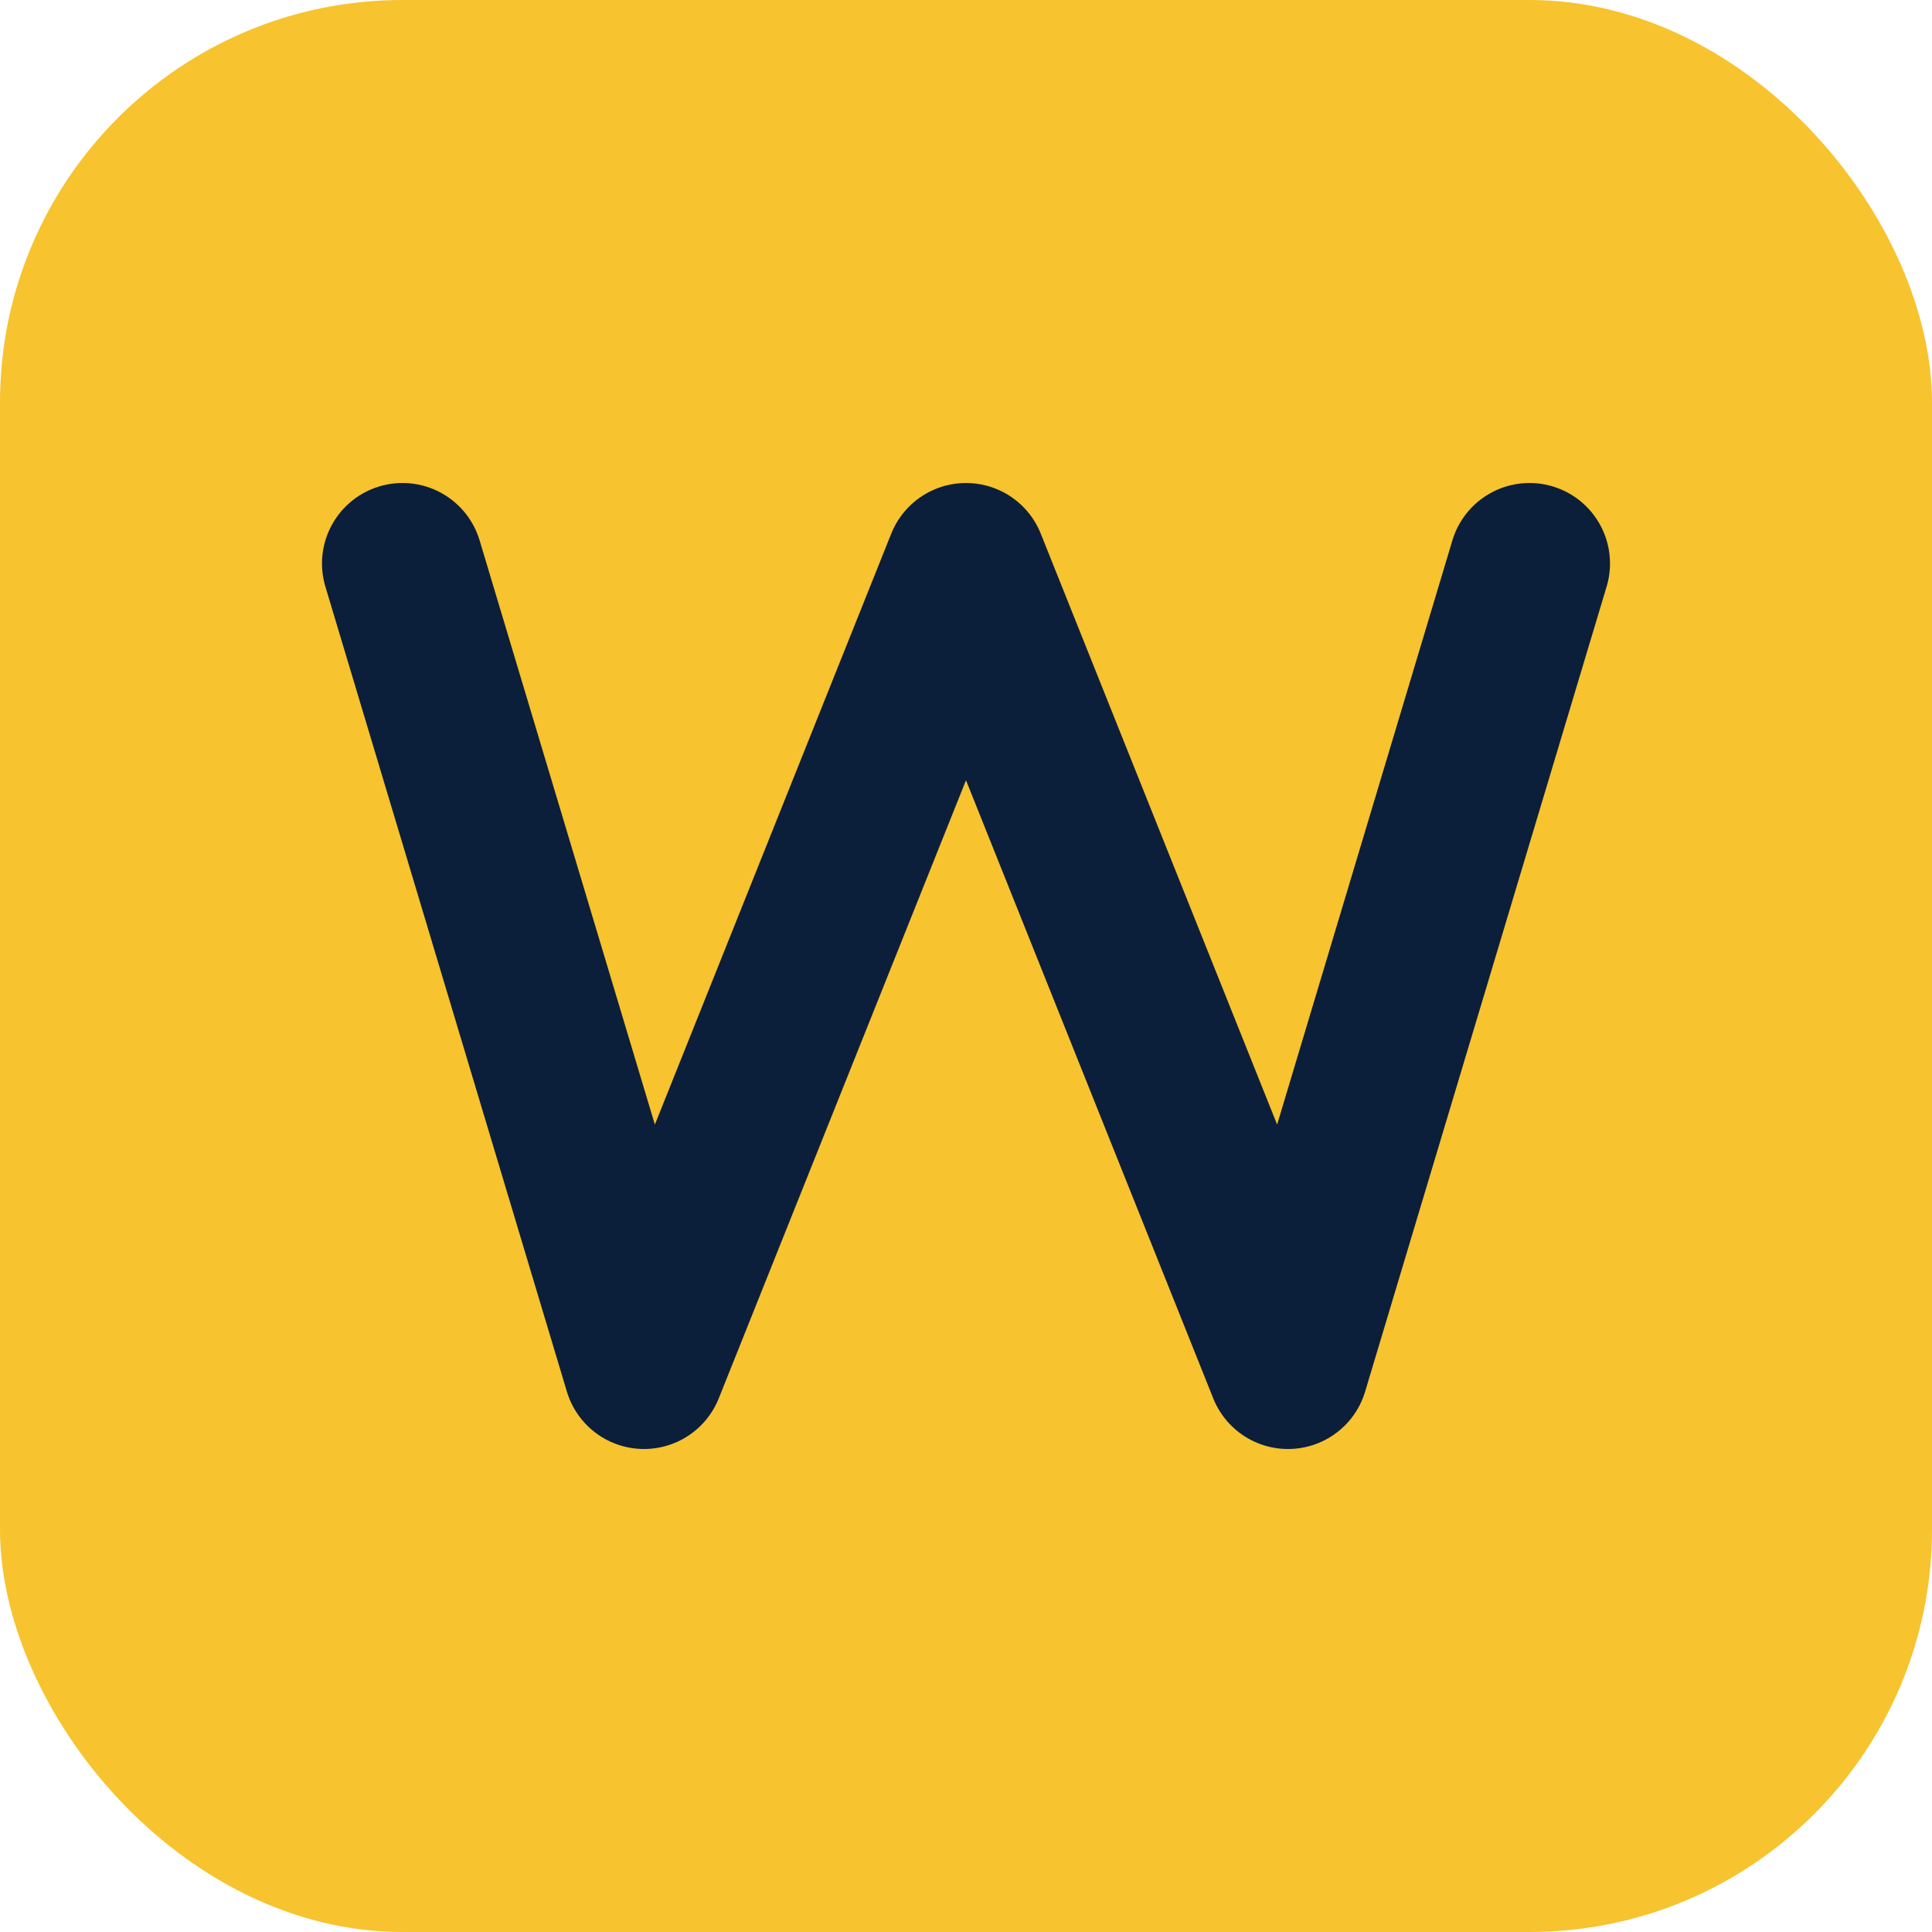
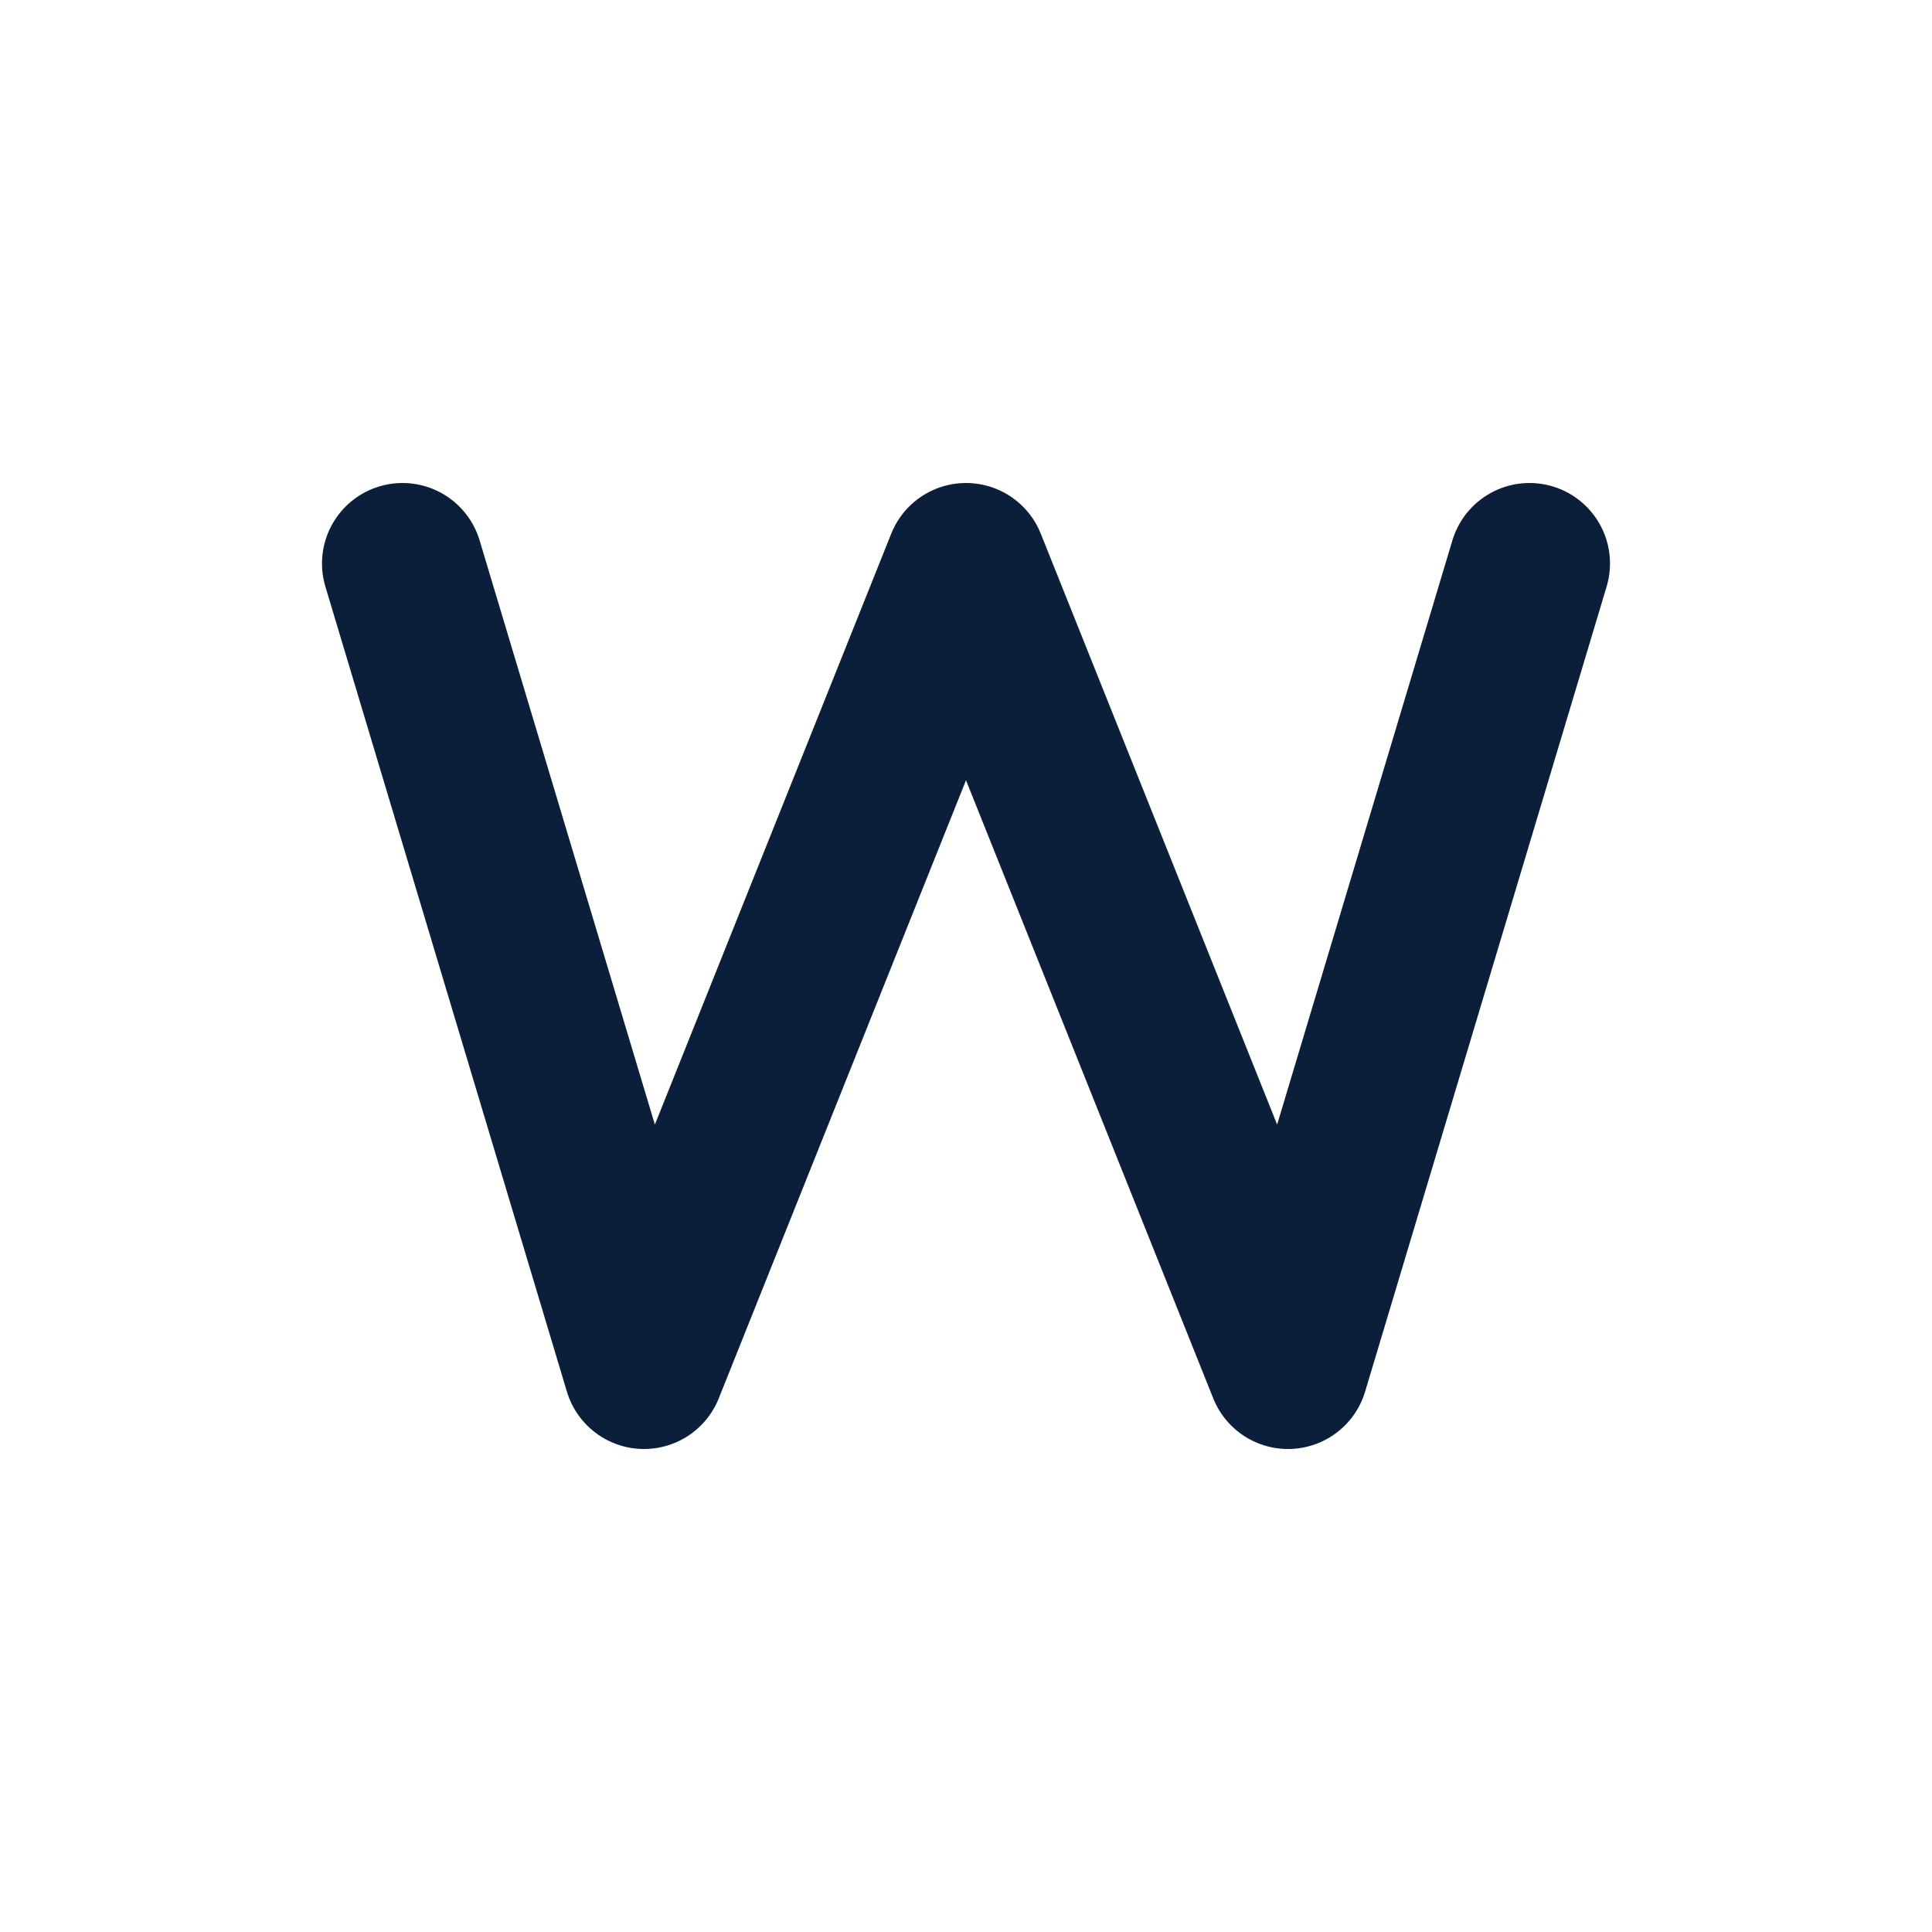
<svg xmlns="http://www.w3.org/2000/svg" width="48" height="48" viewBox="0 0 48 48">
-   <rect x="0" y="0" width="48" height="48" rx="10" ry="10" fill="#f7c32e" />
  <path d="M10 14 L16 34 L24 14 L32 34 L38 14" stroke="#0b1f3b" stroke-width="4" fill="none" stroke-linecap="round" stroke-linejoin="round" />
</svg>